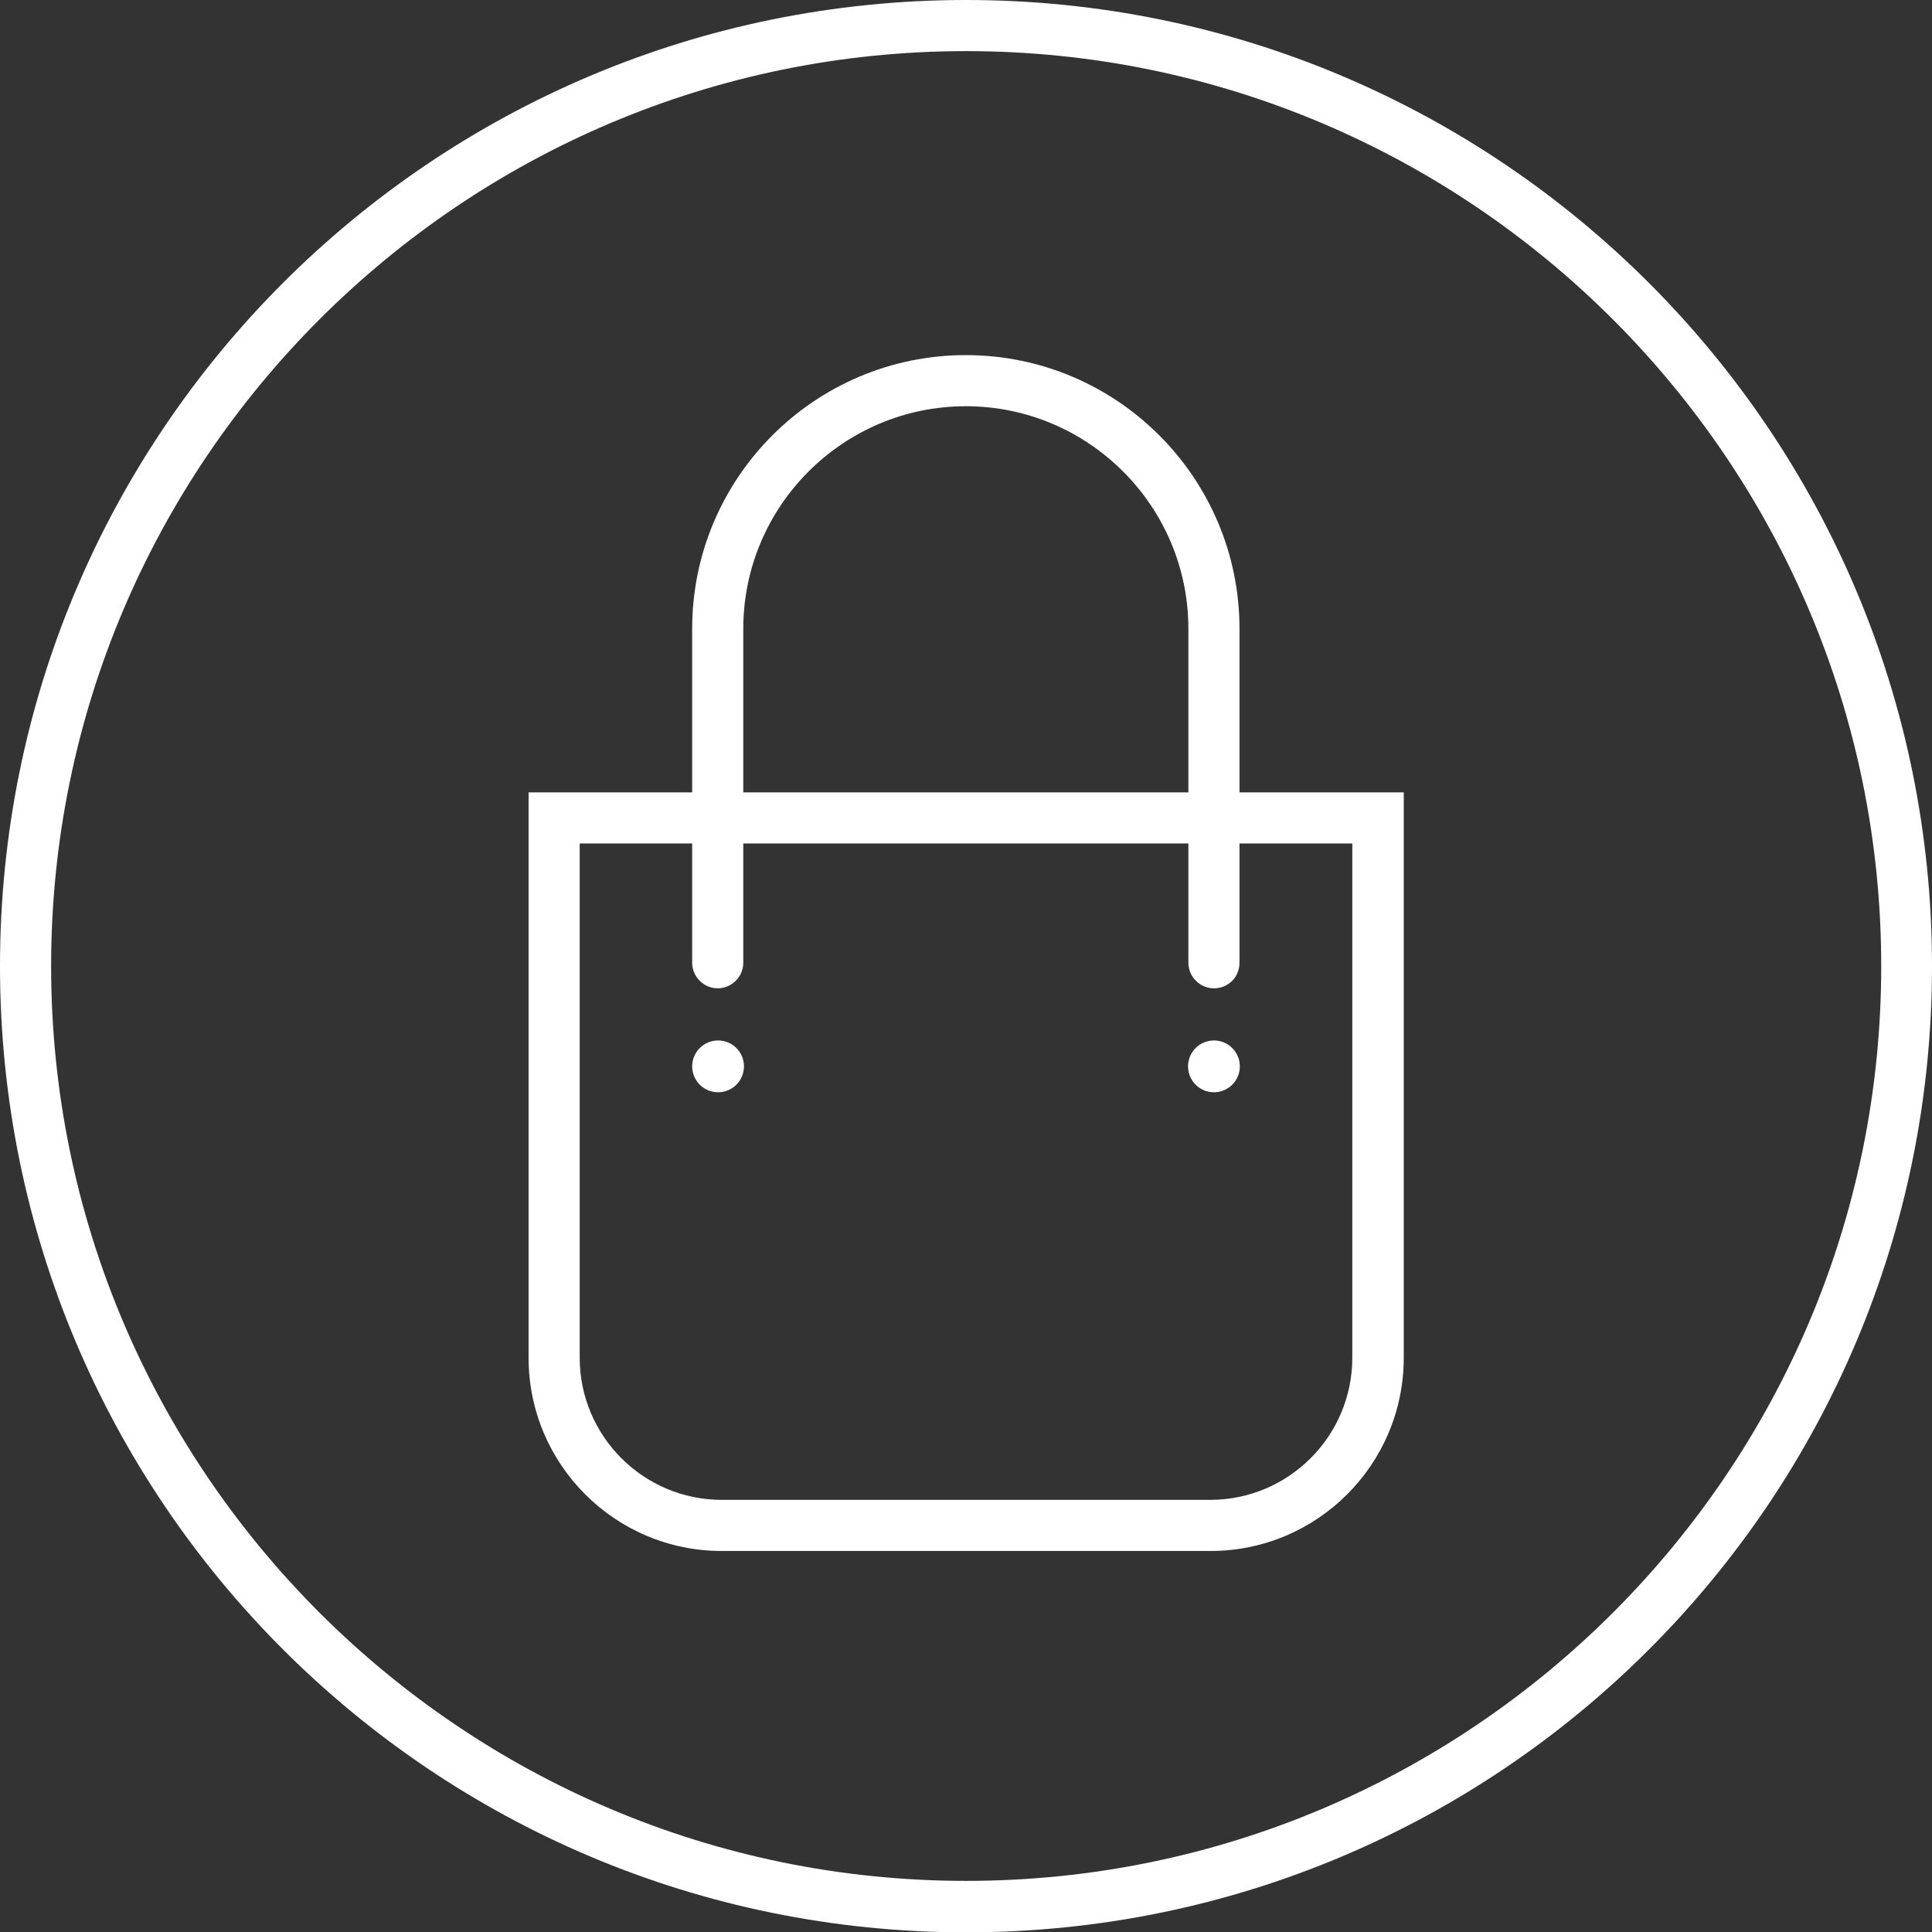
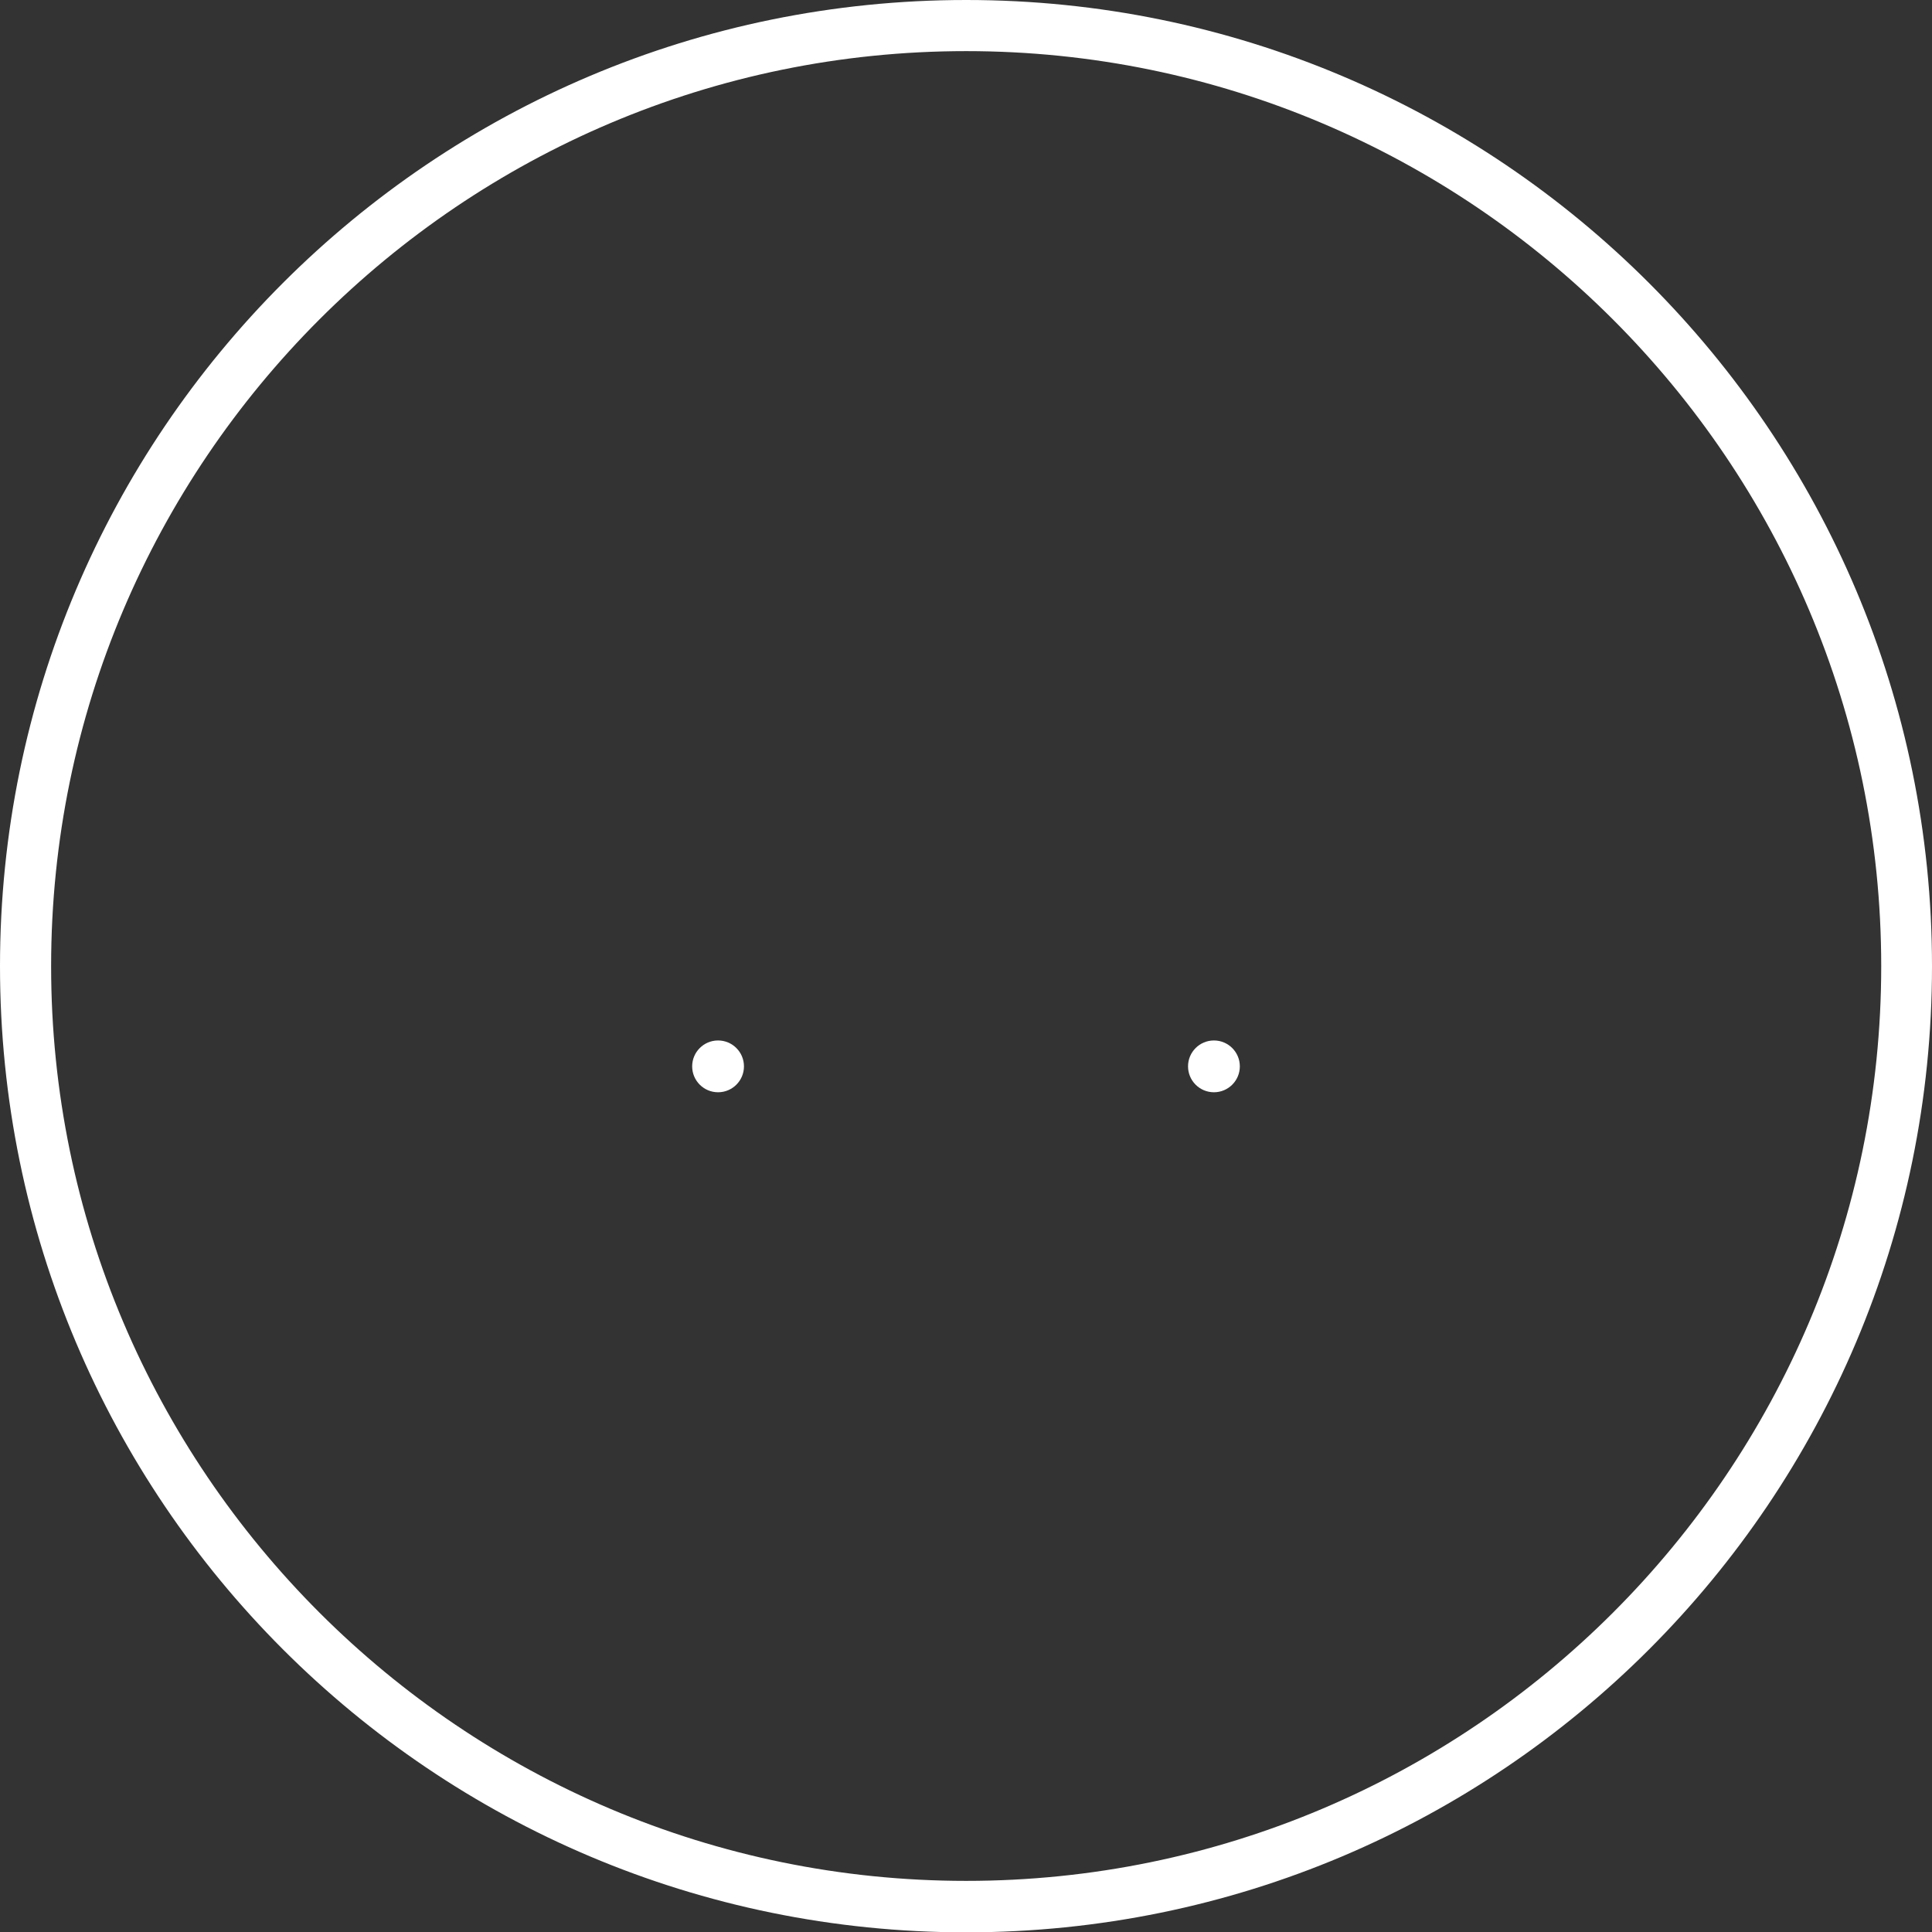
<svg xmlns="http://www.w3.org/2000/svg" version="1.1" id="Capa_1" x="0px" y="0px" viewBox="0 0 56.69 56.69" style="enable-background:new 0 0 56.69 56.69;" xml:space="preserve">
  <rect x="0" y="0" width="56.69" height="56.69" fill="#333333" stroke="none" />
  <style type="text/css">
	.st0{fill:#fff;}
</style>
  <g>
    <path class="st0" d="M28.35,1.5c14.8,0,26.85,12.04,26.85,26.85S43.15,55.19,28.35,55.19S1.5,43.15,1.5,28.35S13.54,1.5,28.35,1.5    M28.35,0C12.69,0,0,12.69,0,28.35s12.69,28.35,28.35,28.35S56.69,44,56.69,28.35S44,0,28.35,0L28.35,0z" />
    <g>
-       <path class="st0" d="M39.68,24.75v15.09c0,2.3-1.87,4.17-4.17,4.17H21.18c-2.3,0-4.17-1.87-4.17-4.17V24.75H39.68 M41.18,23.25    H15.51v16.59c0,3.13,2.54,5.67,5.67,5.67h14.34c3.13,0,5.67-2.54,5.67-5.67V23.25L41.18,23.25z" />
-       <path class="st0" d="M35.62,29c-0.41,0-0.75-0.34-0.75-0.75v-9.8c0-3.6-2.93-6.53-6.53-6.53c-3.6,0-6.53,2.93-6.53,6.53v9.8    c0,0.41-0.34,0.75-0.75,0.75s-0.75-0.34-0.75-0.75v-9.8c0-4.43,3.6-8.03,8.03-8.03c4.43,0,8.03,3.6,8.03,8.03v9.8    C36.37,28.67,36.04,29,35.62,29z" />
-     </g>
+       </g>
    <g>
      <g>
        <circle class="st0" cx="35.62" cy="31.29" r="0.76" />
      </g>
    </g>
    <g>
      <g>
        <circle class="st0" cx="21.07" cy="31.29" r="0.76" />
      </g>
    </g>
  </g>
</svg>